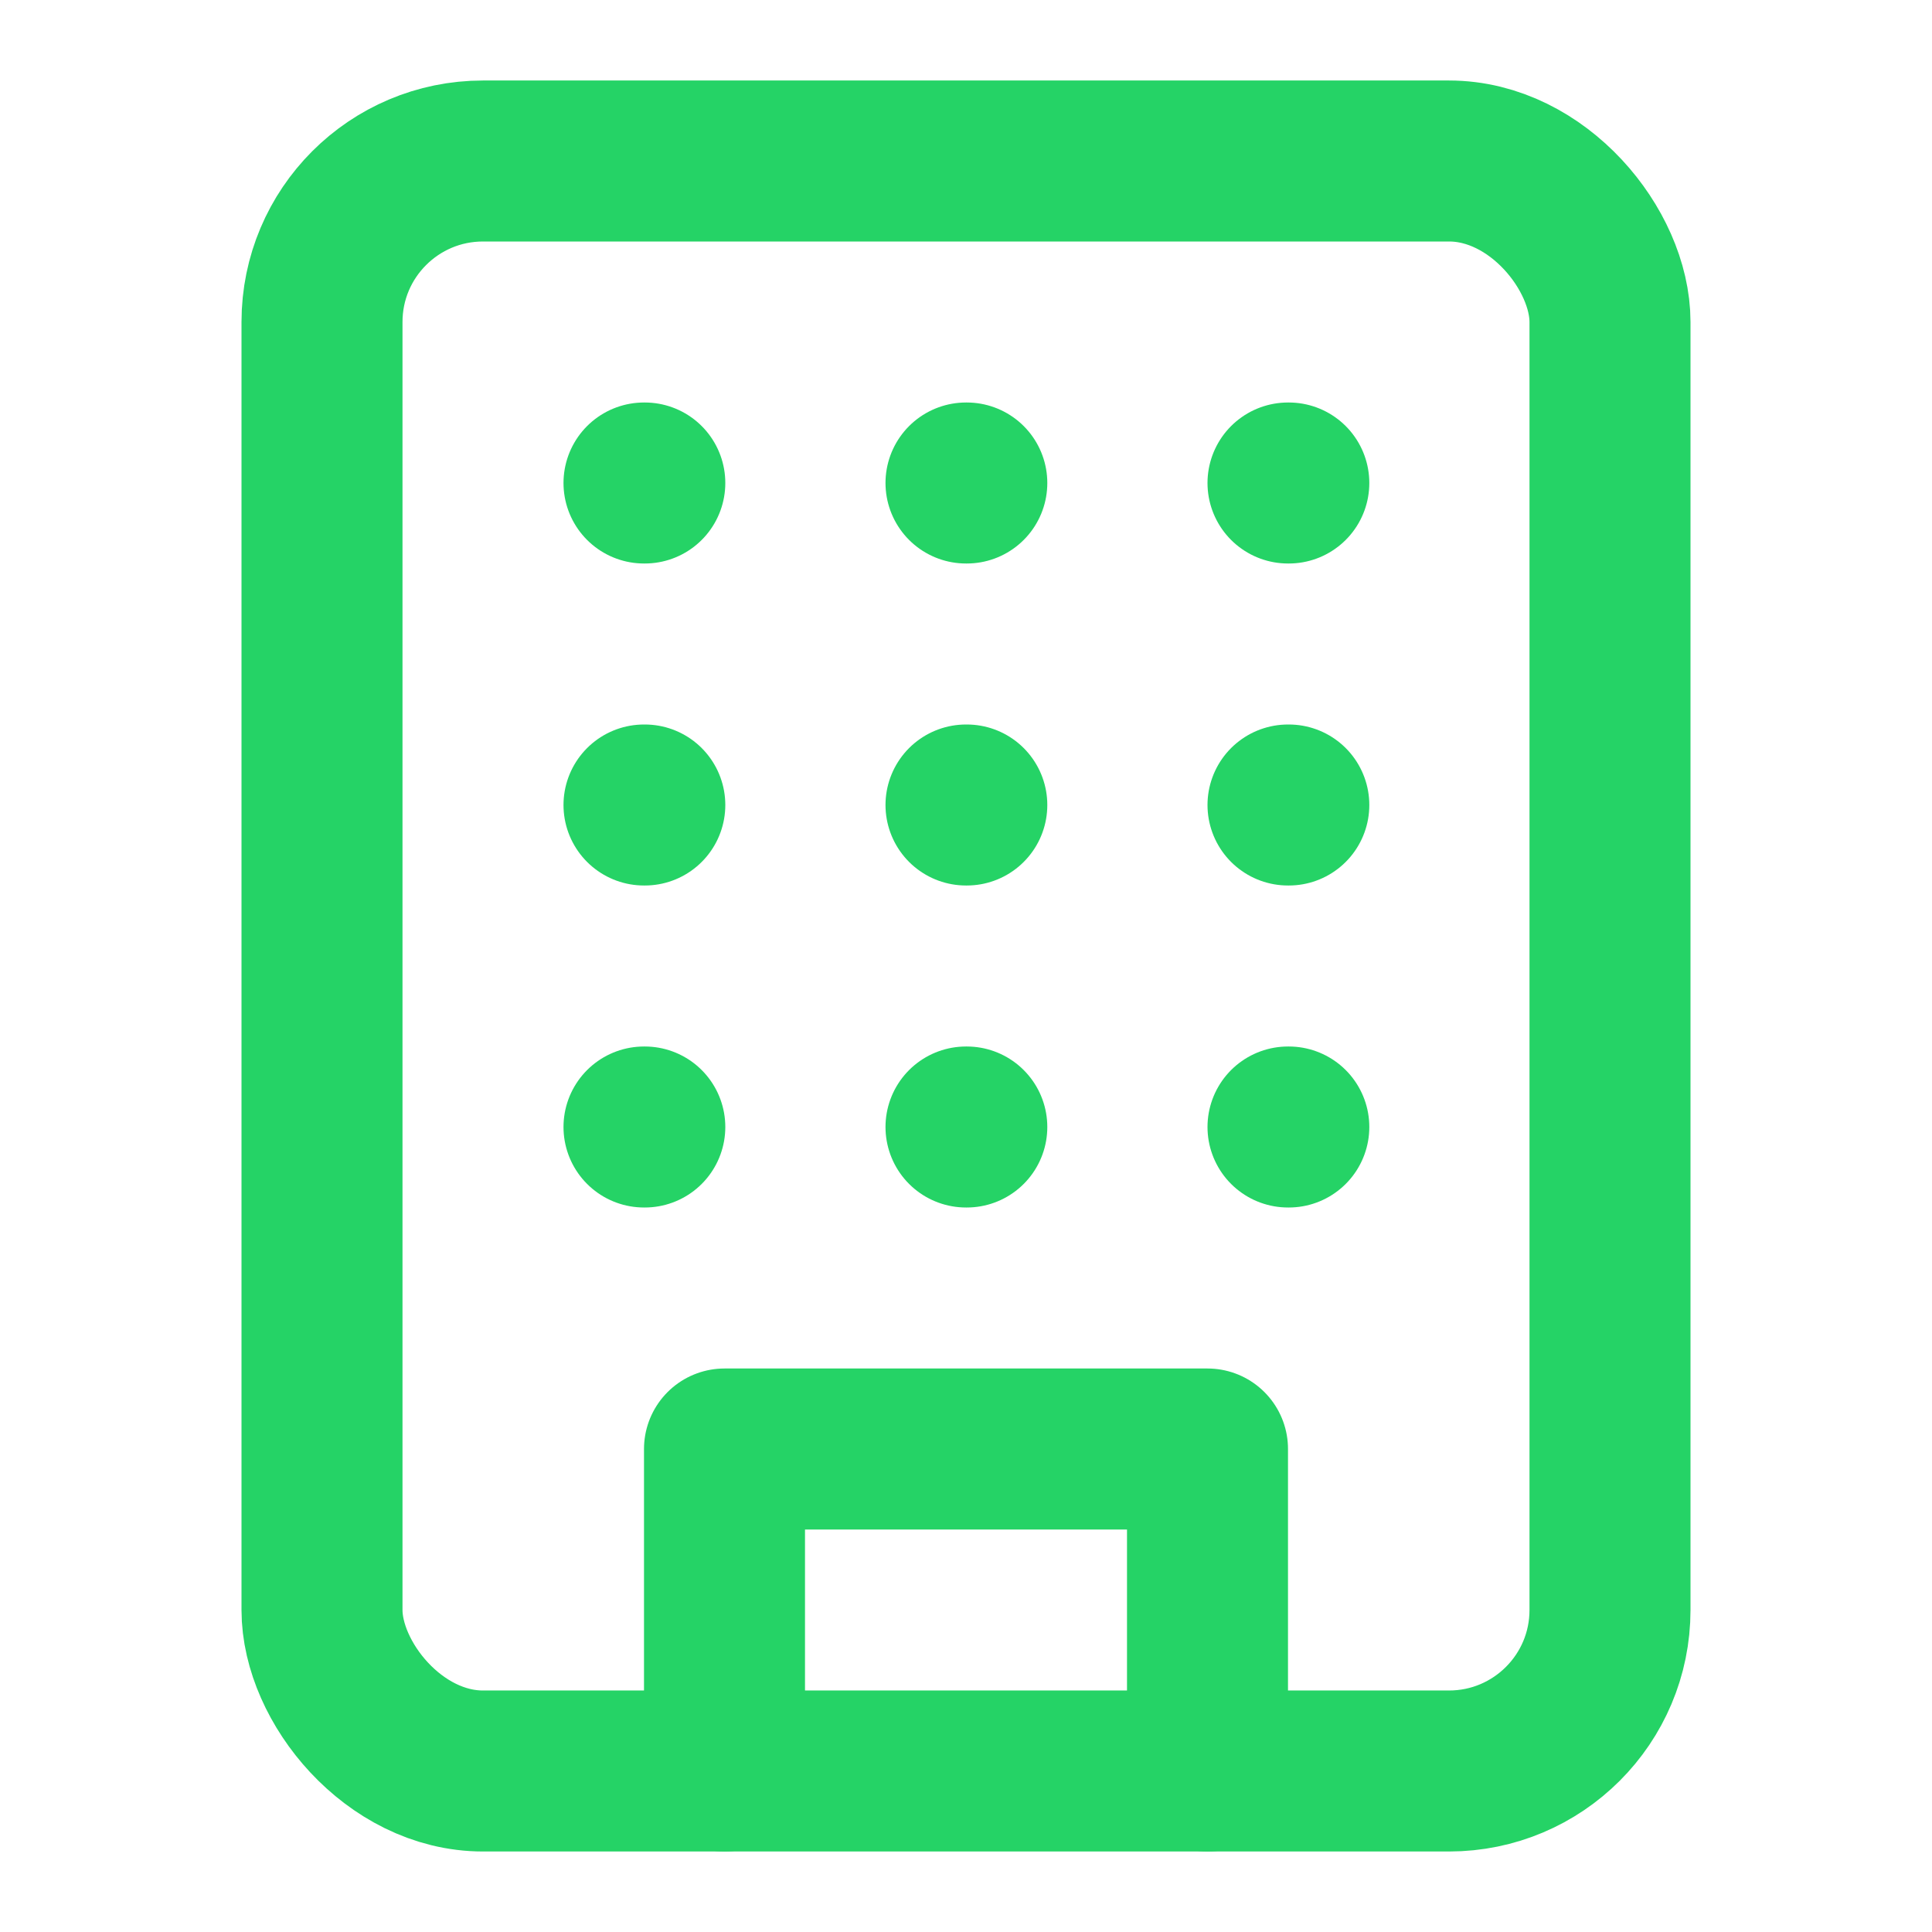
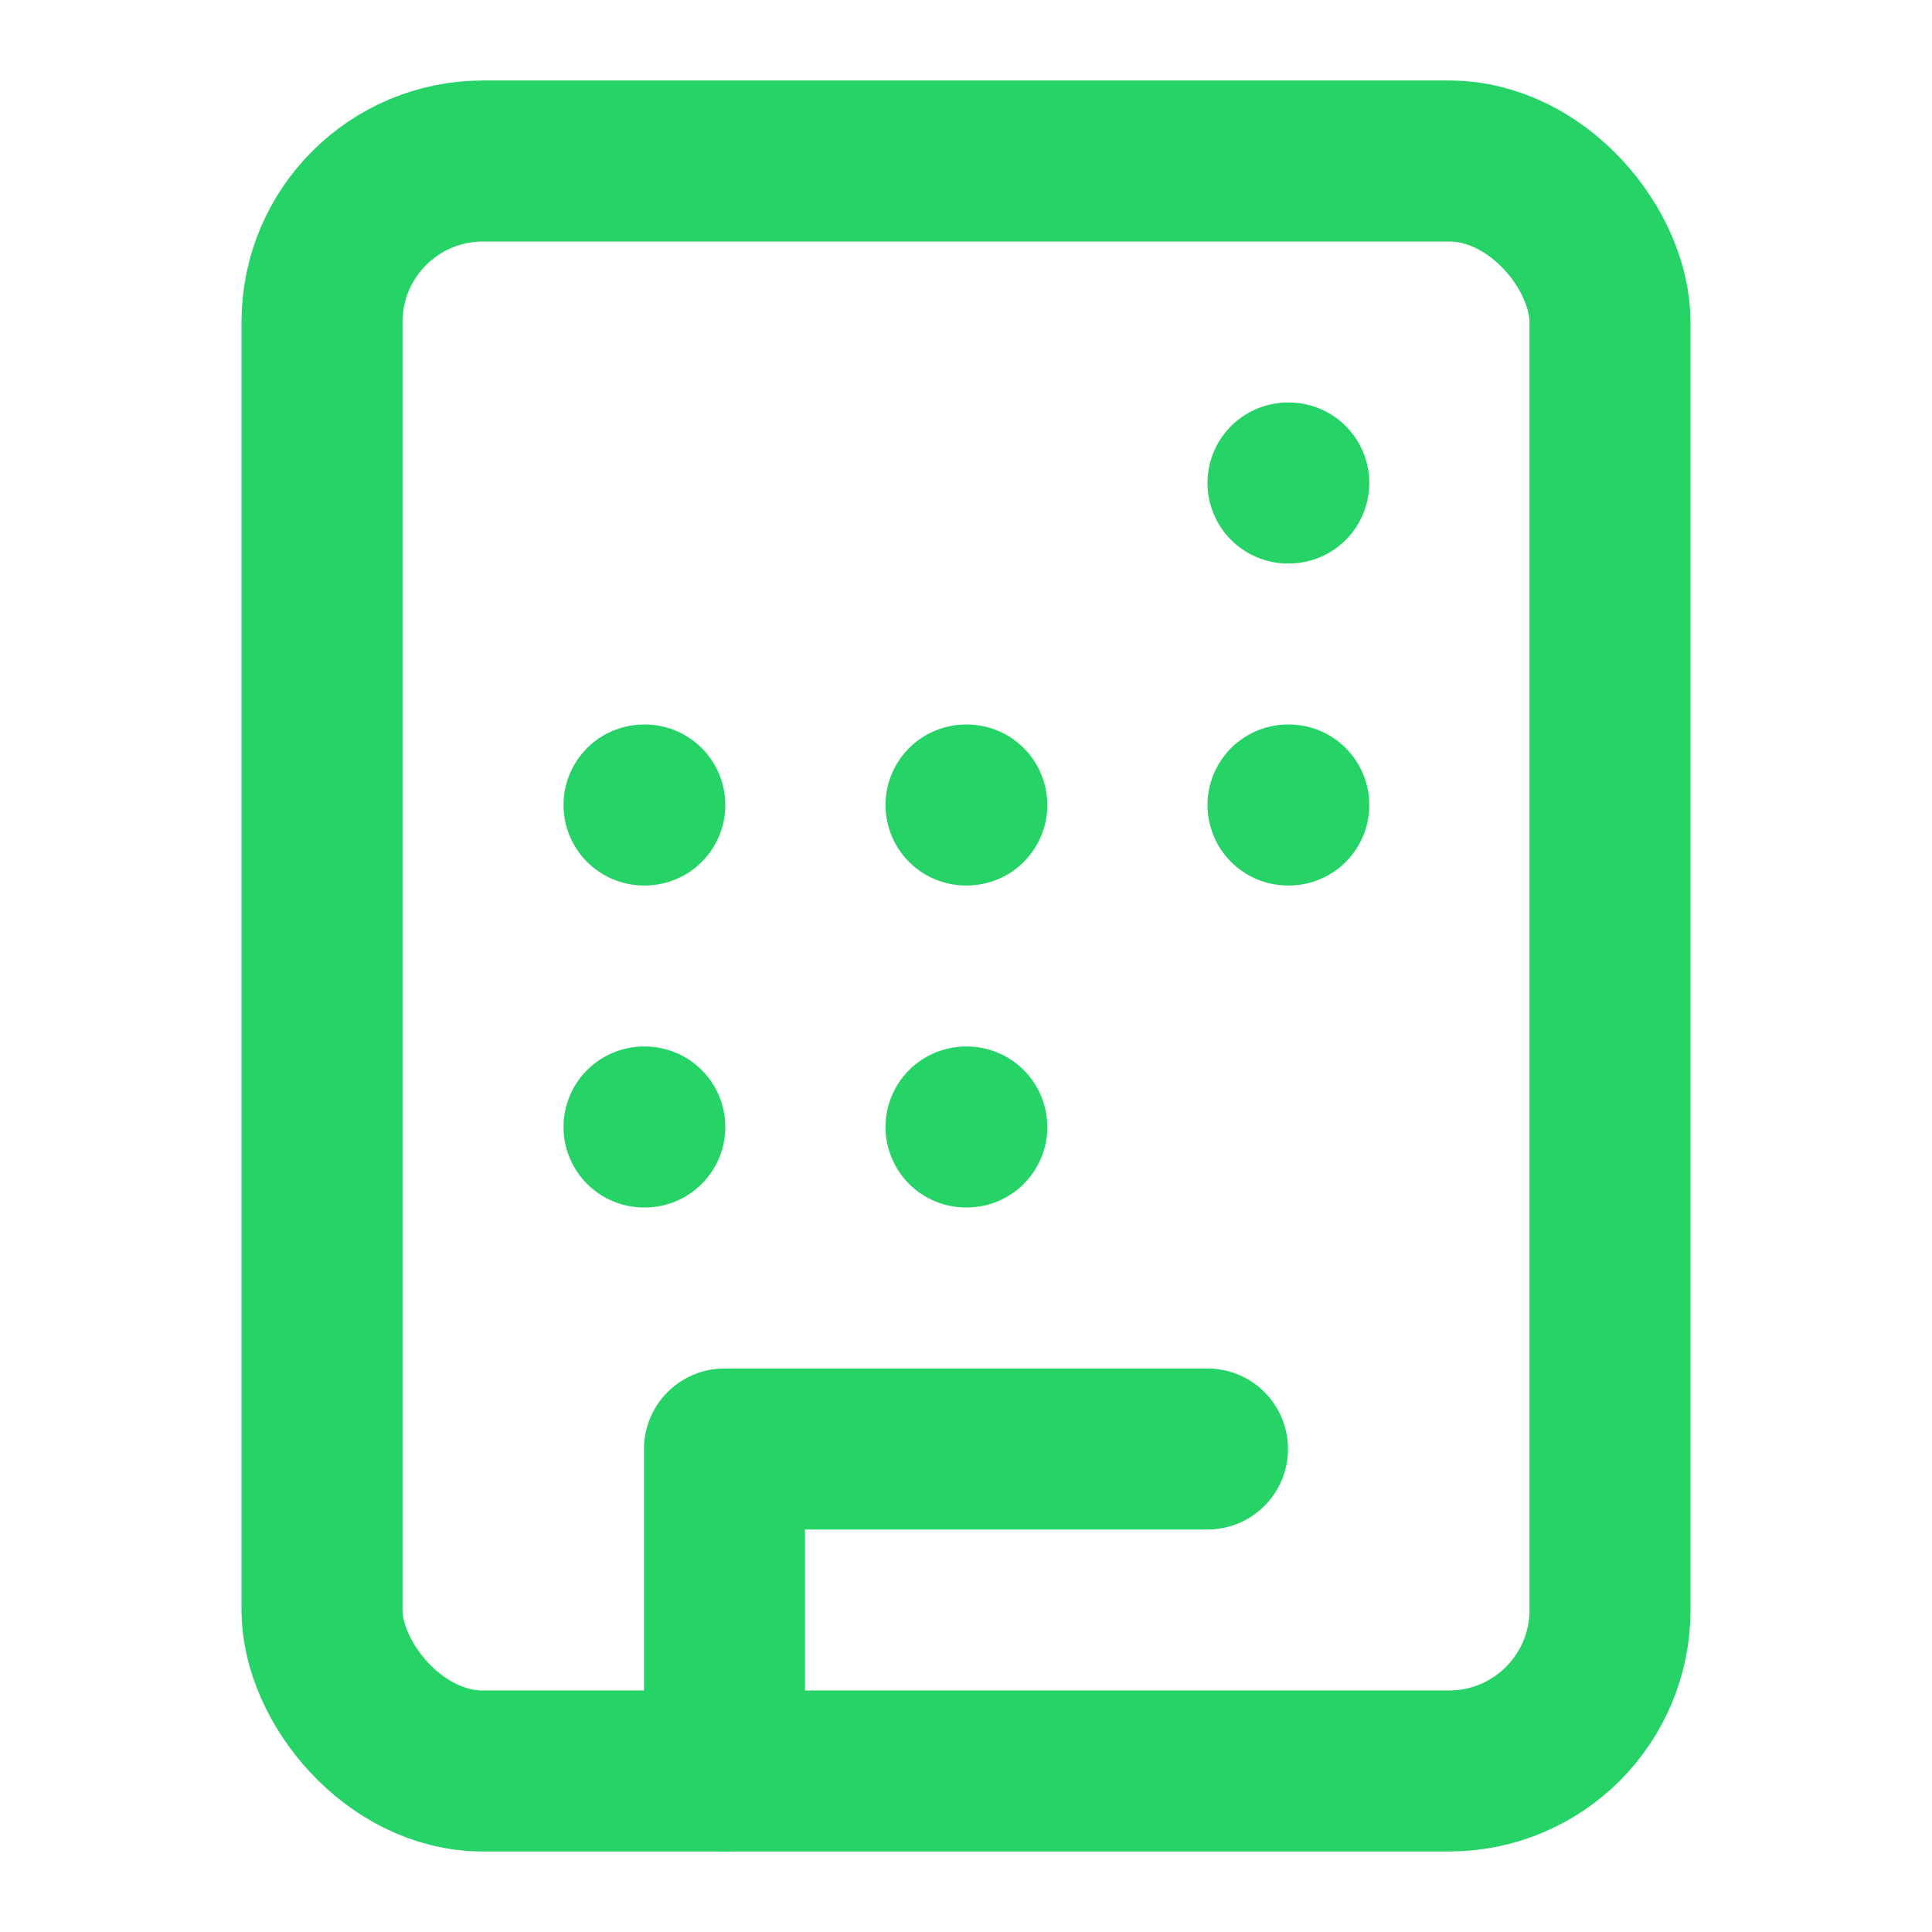
<svg xmlns="http://www.w3.org/2000/svg" width="24" height="24" viewBox="0 0 24 24" fill="none" stroke="#25D366" stroke-width="2" stroke-linecap="round" stroke-linejoin="round">
  <rect width="16" height="20" x="4" y="2" rx="2" ry="2" />
-   <path d="M9 22v-4h6v4" />
-   <path d="M8 6h.01" />
+   <path d="M9 22v-4h6" />
  <path d="M16 6h.01" />
-   <path d="M12 6h.01" />
  <path d="M12 10h.01" />
  <path d="M8 10h.01" />
  <path d="M16 10h.01" />
  <path d="M8 14h.01" />
-   <path d="M16 14h.01" />
  <path d="M12 14h.01" />
</svg>